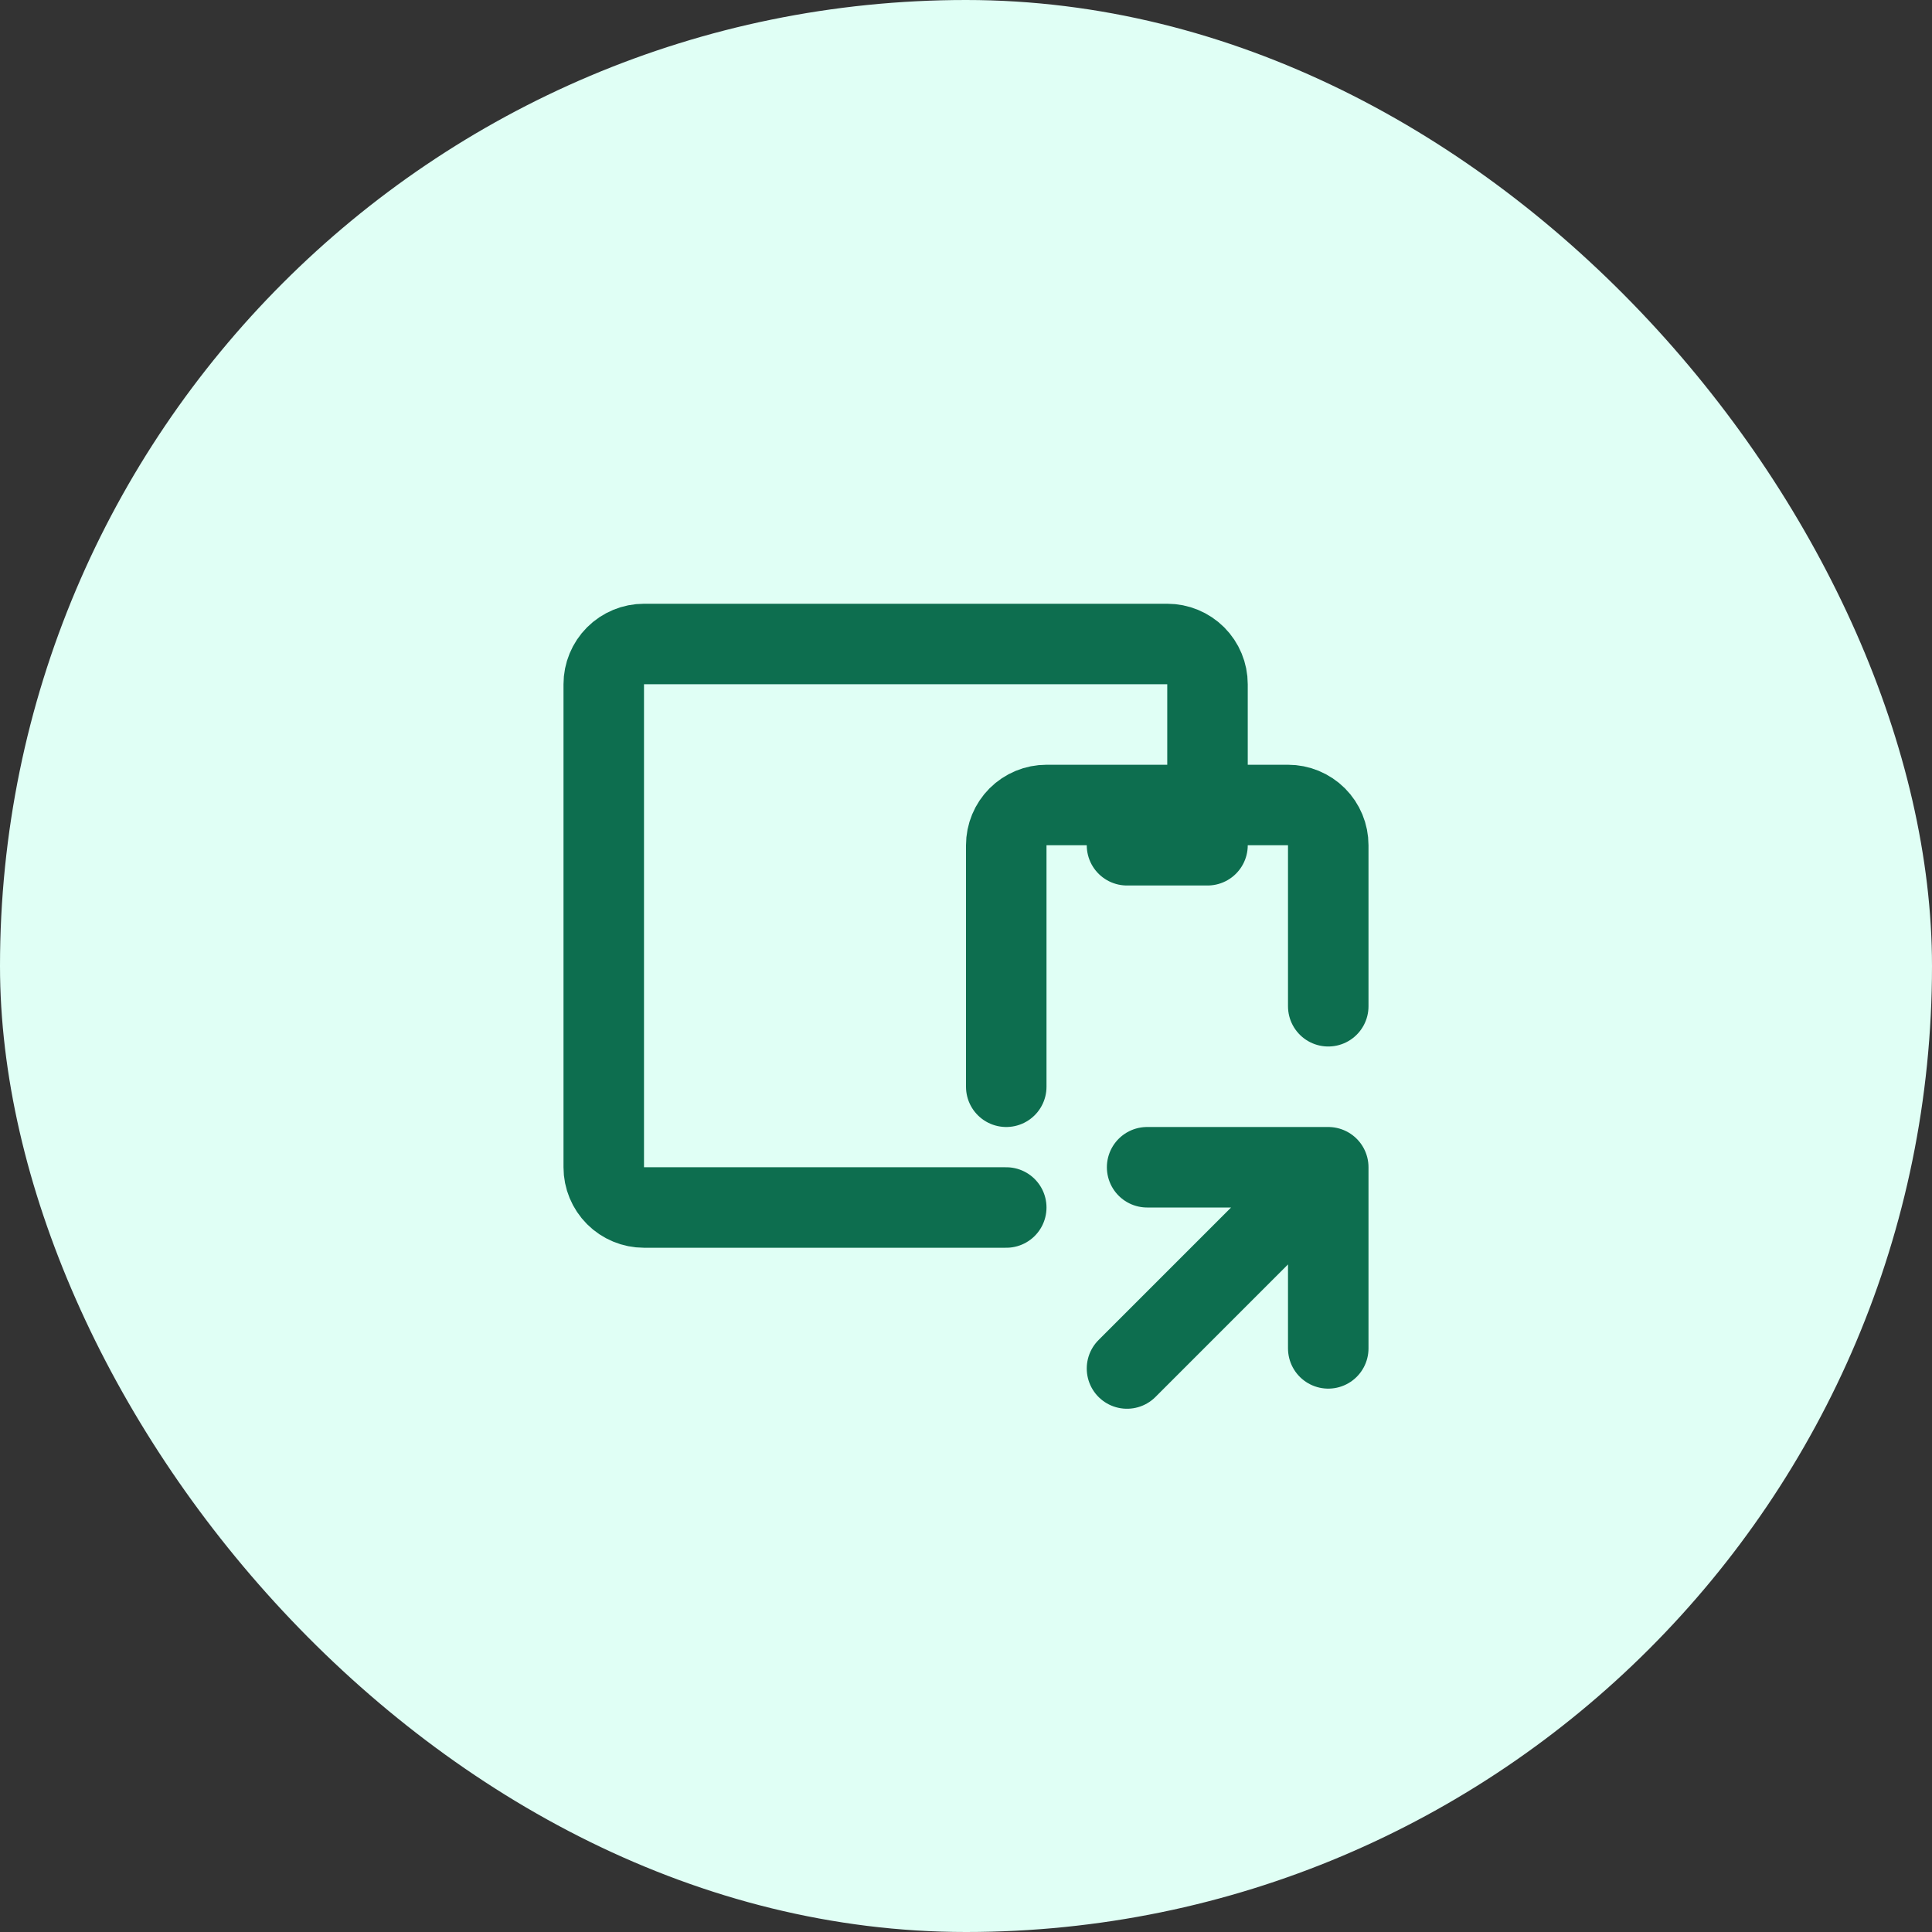
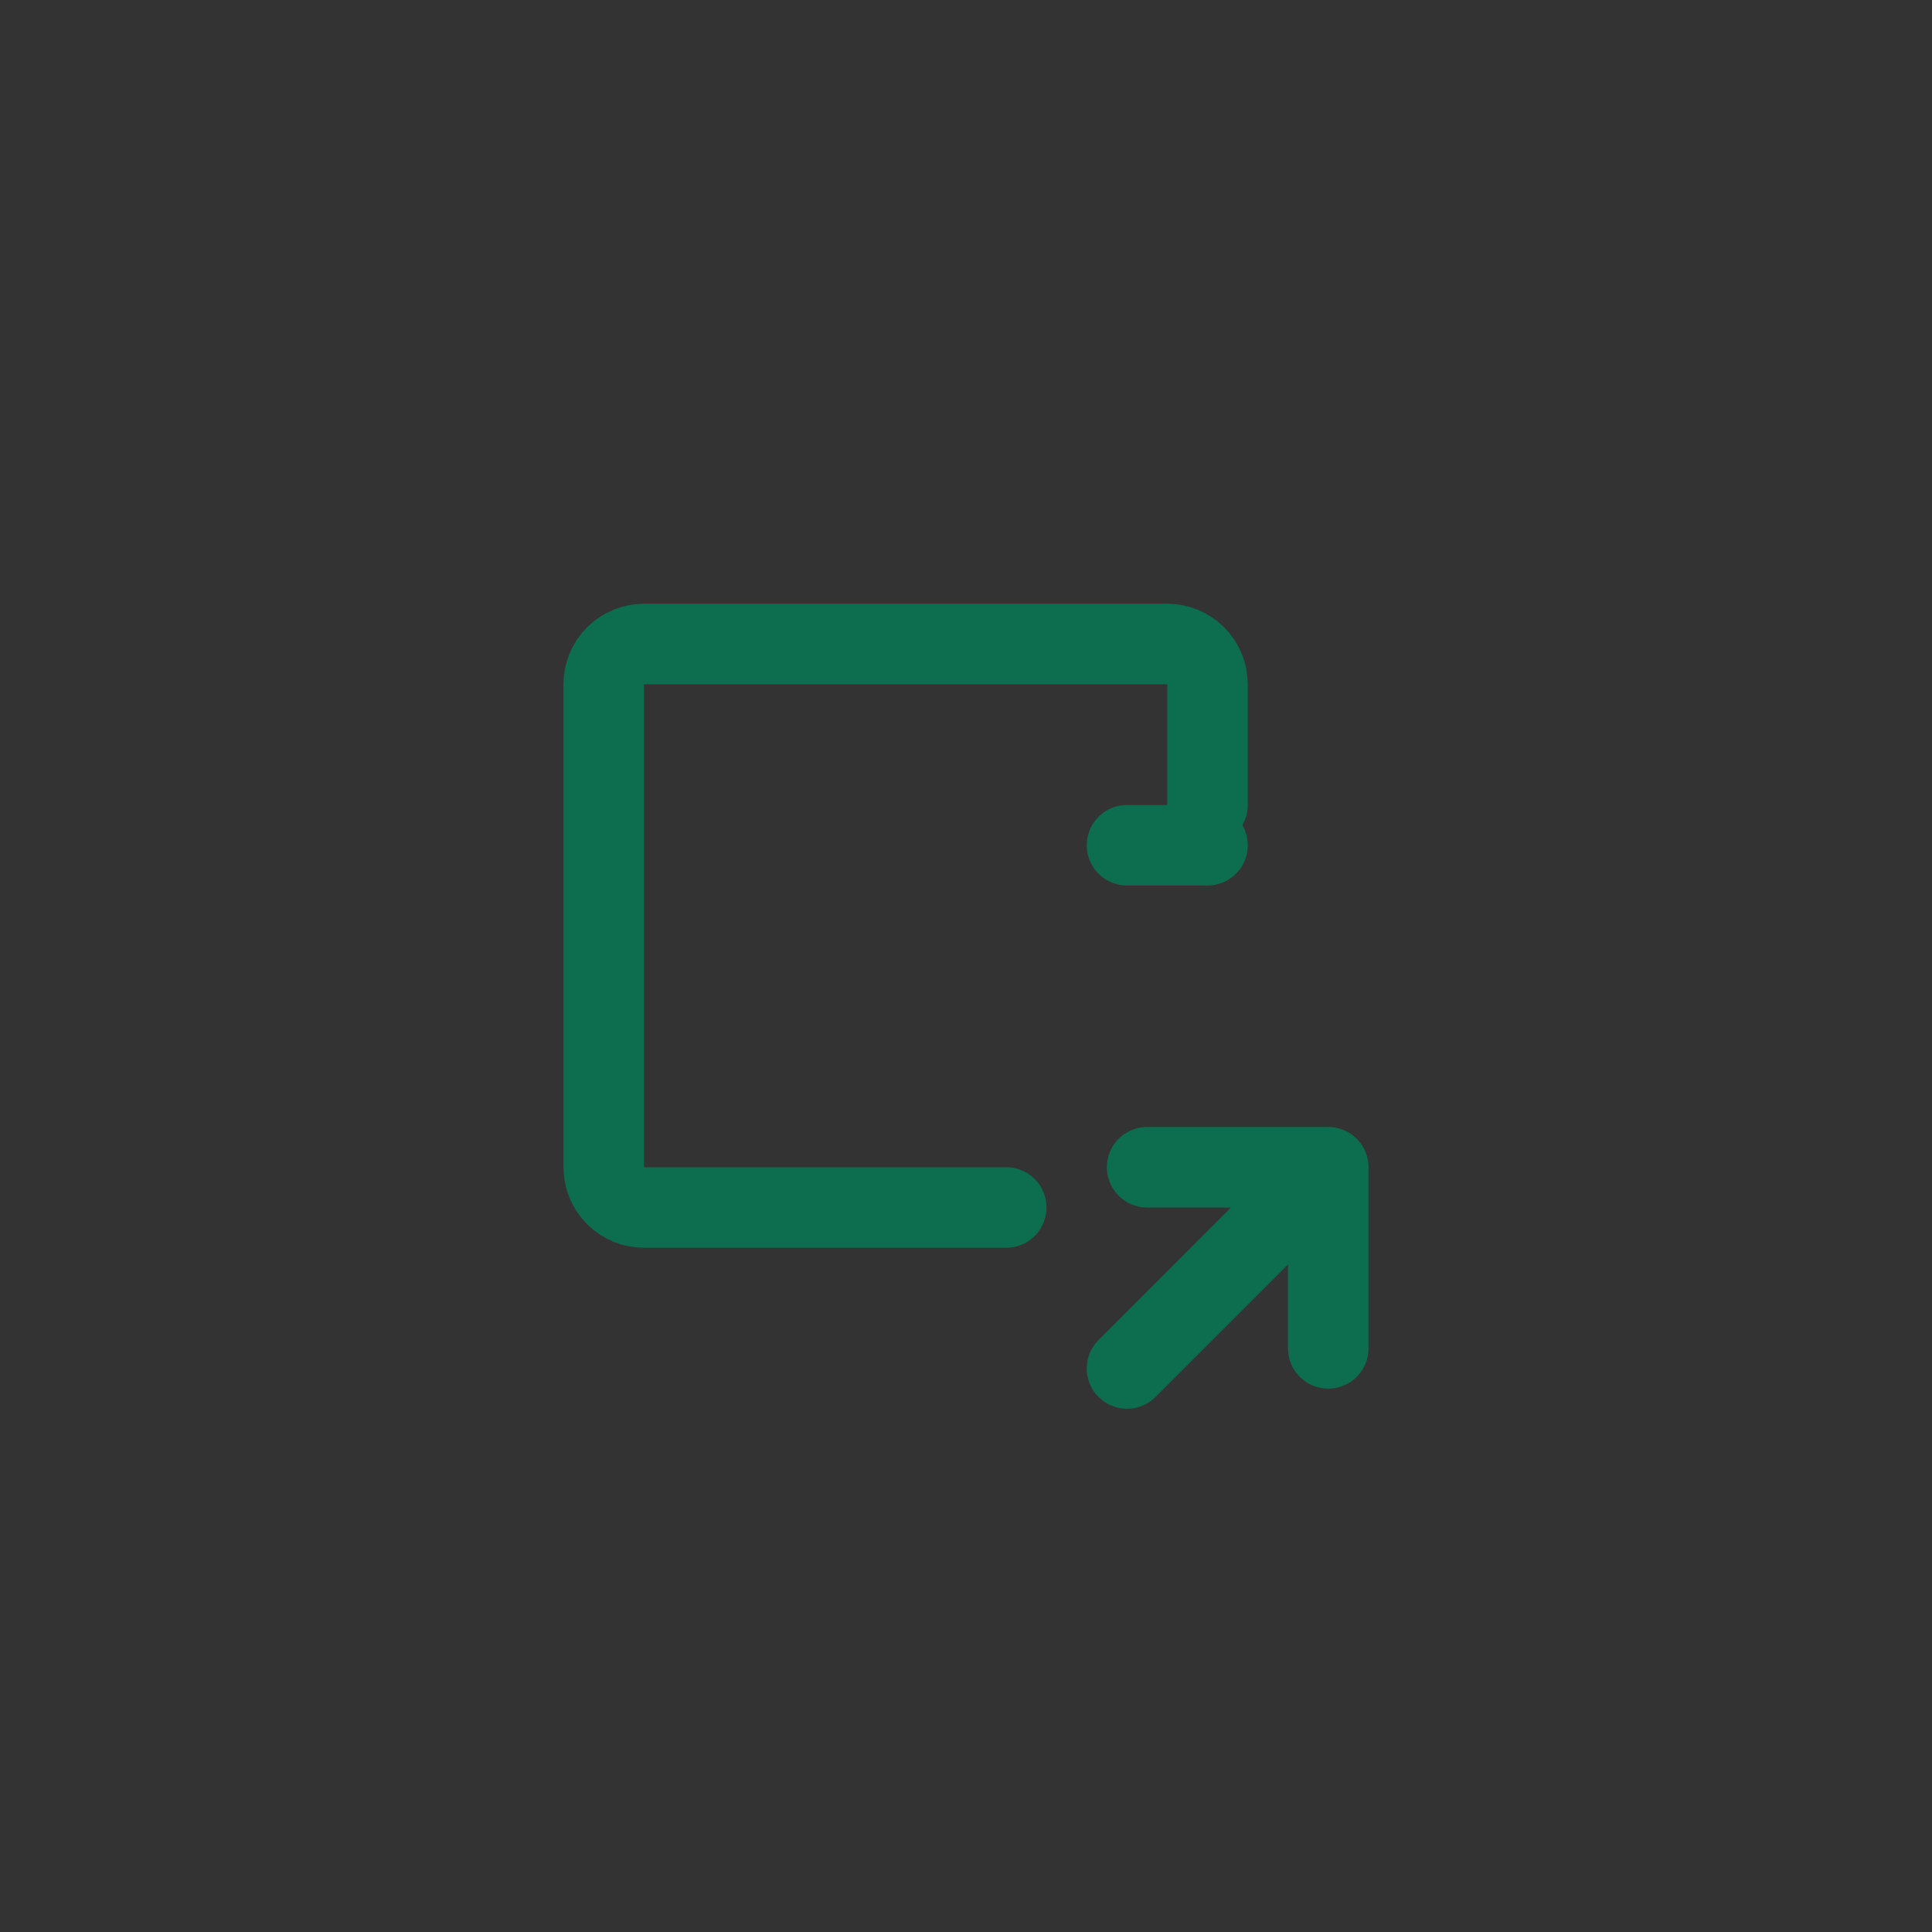
<svg xmlns="http://www.w3.org/2000/svg" width="72" height="72" viewBox="0 0 72 72" fill="none">
  <rect x="0" y="0" width="72" height="72" fill="#333333" stroke="none" />
-   <rect width="72" height="72" rx="36" fill="#E0FFF5" />
-   <path d="M37.5 40.5V31.5C37.5 31.102 37.658 30.721 37.939 30.439C38.221 30.158 38.602 30 39 30H48C48.398 30 48.779 30.158 49.061 30.439C49.342 30.721 49.5 31.102 49.5 31.5V37.5" stroke="#0D6E4F" stroke-width="3" stroke-linecap="round" stroke-linejoin="round" />
  <path d="M45 30V25.5C45 25.102 44.842 24.721 44.561 24.439C44.279 24.158 43.898 24 43.5 24H24C23.602 24 23.221 24.158 22.939 24.439C22.658 24.721 22.5 25.102 22.5 25.5V43.5C22.5 43.898 22.658 44.279 22.939 44.561C23.221 44.842 23.602 45 24 45H37.5M42 51L49.5 43.5M49.5 43.5V50.25M49.5 43.5H42.75M42 31.5H45" stroke="#0D6E4F" stroke-width="3" stroke-linecap="round" stroke-linejoin="round" />
</svg>